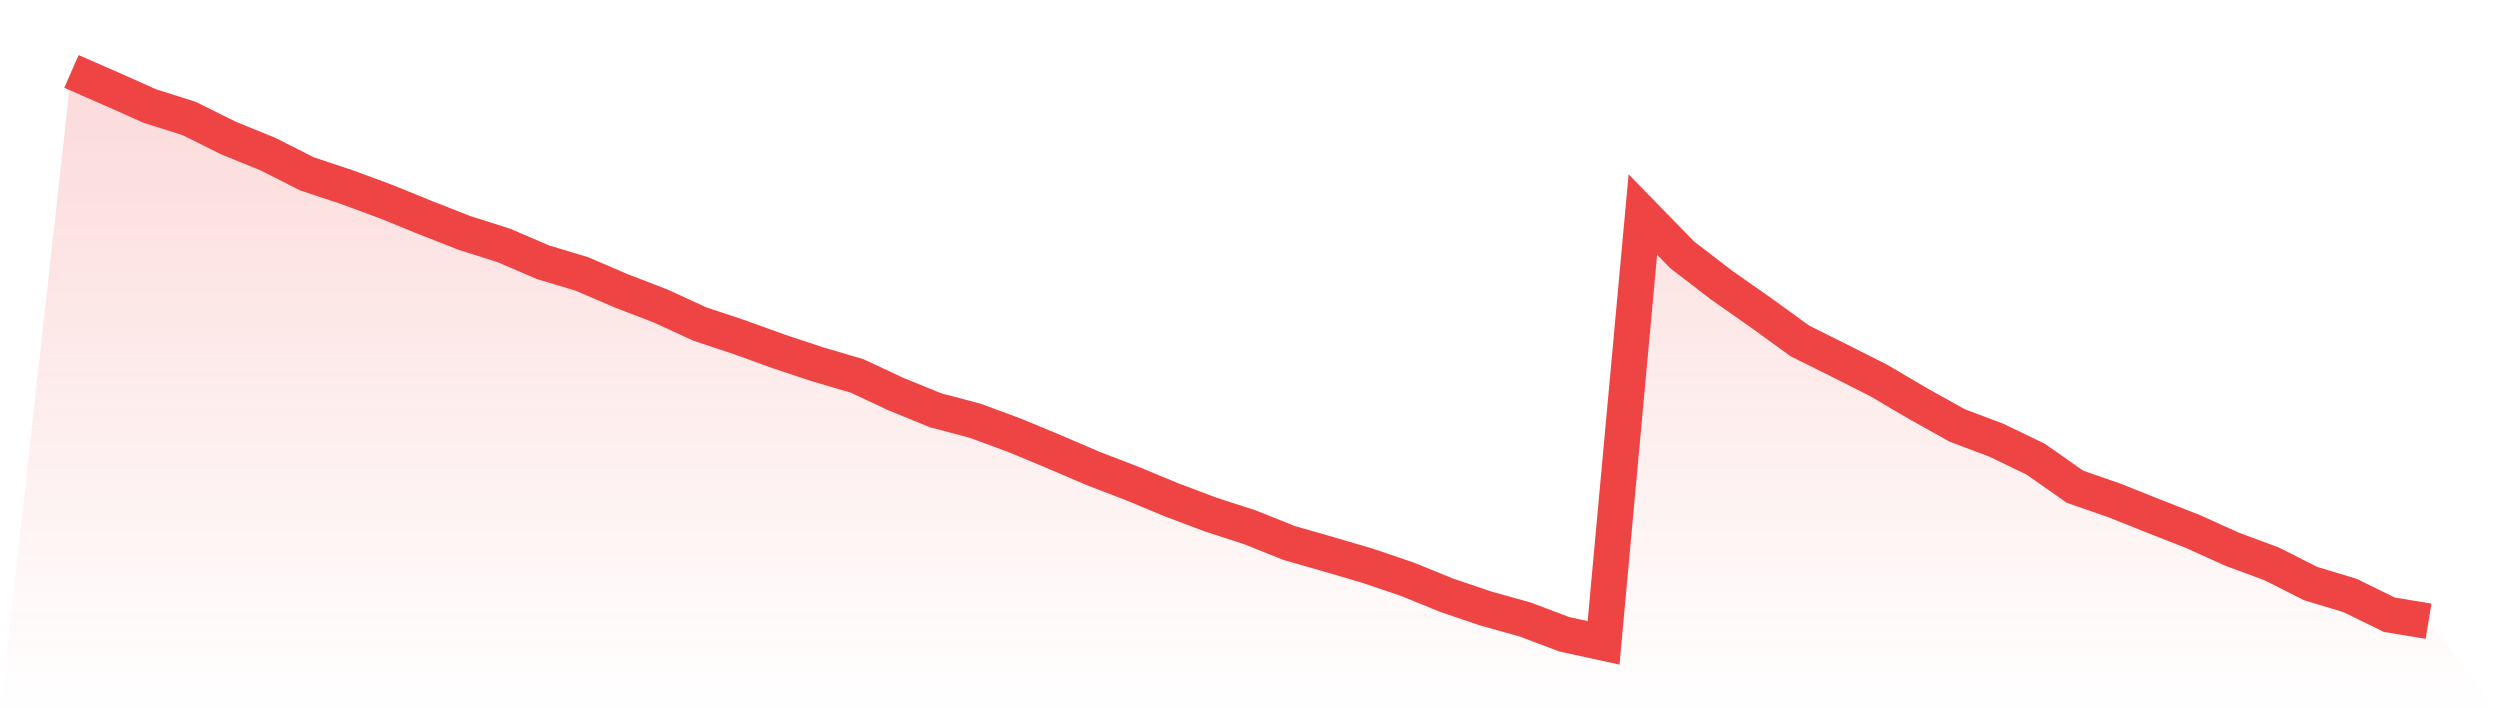
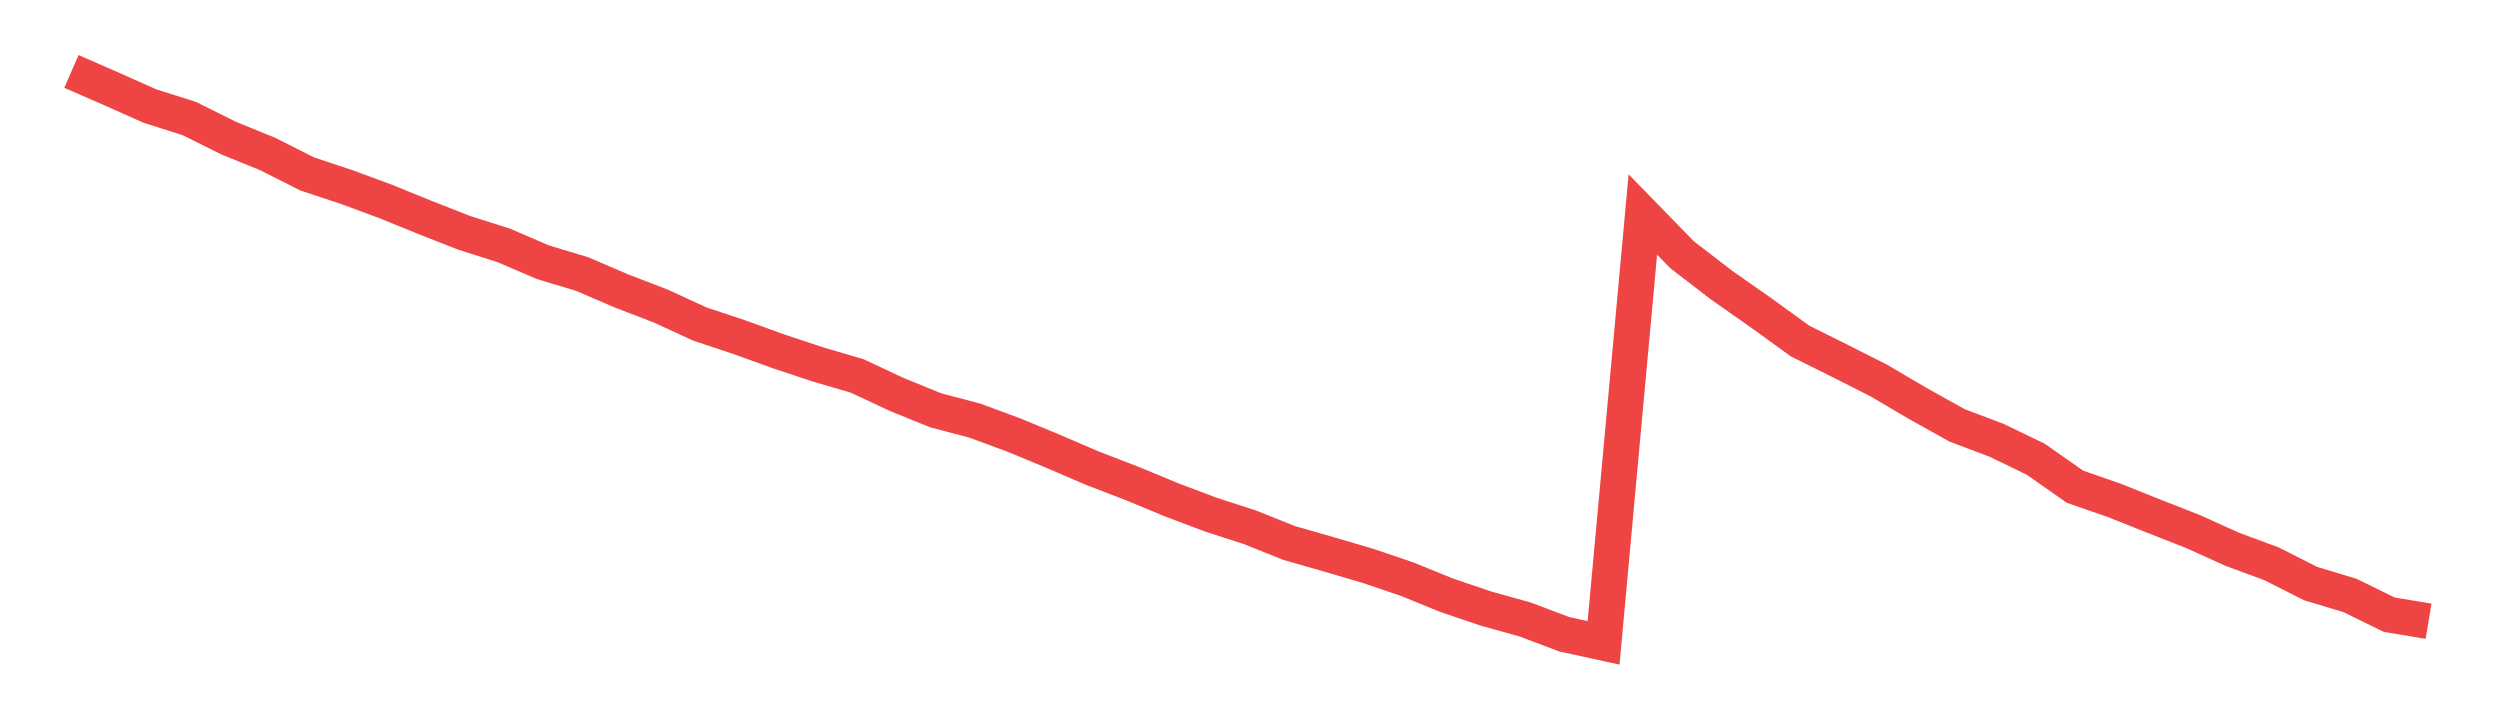
<svg xmlns="http://www.w3.org/2000/svg" viewBox="0 0 140 40">
  <defs>
    <linearGradient id="gradient" x1="0" x2="0" y1="0" y2="1">
      <stop offset="0%" stop-color="#ef4444" stop-opacity="0.2" />
      <stop offset="100%" stop-color="#ef4444" stop-opacity="0" />
    </linearGradient>
  </defs>
-   <path d="M4,4 L4,4 L6.2,4.962 L8.4,5.941 L10.6,6.638 L12.8,7.733 L15,8.628 L17.2,9.74 L19.4,10.47 L21.6,11.283 L23.8,12.178 L26,13.041 L28.2,13.738 L30.4,14.683 L32.6,15.347 L34.8,16.292 L37,17.138 L39.2,18.15 L41.4,18.88 L43.6,19.677 L45.8,20.406 L48,21.053 L50.2,22.082 L52.4,22.978 L54.6,23.558 L56.8,24.371 L59,25.284 L61.2,26.229 L63.4,27.075 L65.6,27.988 L67.8,28.817 L70,29.53 L72.2,30.41 L74.4,31.04 L76.6,31.687 L78.8,32.433 L81,33.329 L83.2,34.076 L85.4,34.689 L87.6,35.519 L89.8,36 L92,12.012 L94.2,14.269 L96.4,15.961 L98.6,17.503 L100.8,19.096 L103,20.191 L105.2,21.302 L107.4,22.596 L109.6,23.824 L111.8,24.653 L114,25.715 L116.2,27.258 L118.4,28.021 L120.6,28.9 L122.8,29.763 L125,30.758 L127.2,31.571 L129.4,32.682 L131.6,33.346 L133.8,34.424 L136,34.789 L140,40 L0,40 z" fill="url(#gradient)" />
  <path d="M4,4 L4,4 L6.2,4.962 L8.4,5.941 L10.6,6.638 L12.8,7.733 L15,8.628 L17.2,9.74 L19.4,10.47 L21.6,11.283 L23.8,12.178 L26,13.041 L28.2,13.738 L30.4,14.683 L32.6,15.347 L34.8,16.292 L37,17.138 L39.2,18.15 L41.4,18.88 L43.6,19.677 L45.8,20.406 L48,21.053 L50.2,22.082 L52.4,22.978 L54.6,23.558 L56.8,24.371 L59,25.284 L61.2,26.229 L63.4,27.075 L65.6,27.988 L67.8,28.817 L70,29.53 L72.2,30.41 L74.4,31.04 L76.6,31.687 L78.8,32.433 L81,33.329 L83.2,34.076 L85.4,34.689 L87.6,35.519 L89.8,36 L92,12.012 L94.2,14.269 L96.4,15.961 L98.6,17.503 L100.8,19.096 L103,20.191 L105.2,21.302 L107.4,22.596 L109.6,23.824 L111.8,24.653 L114,25.715 L116.2,27.258 L118.4,28.021 L120.6,28.9 L122.8,29.763 L125,30.758 L127.2,31.571 L129.4,32.682 L131.6,33.346 L133.8,34.424 L136,34.789" fill="none" stroke="#ef4444" stroke-width="2" />
</svg>